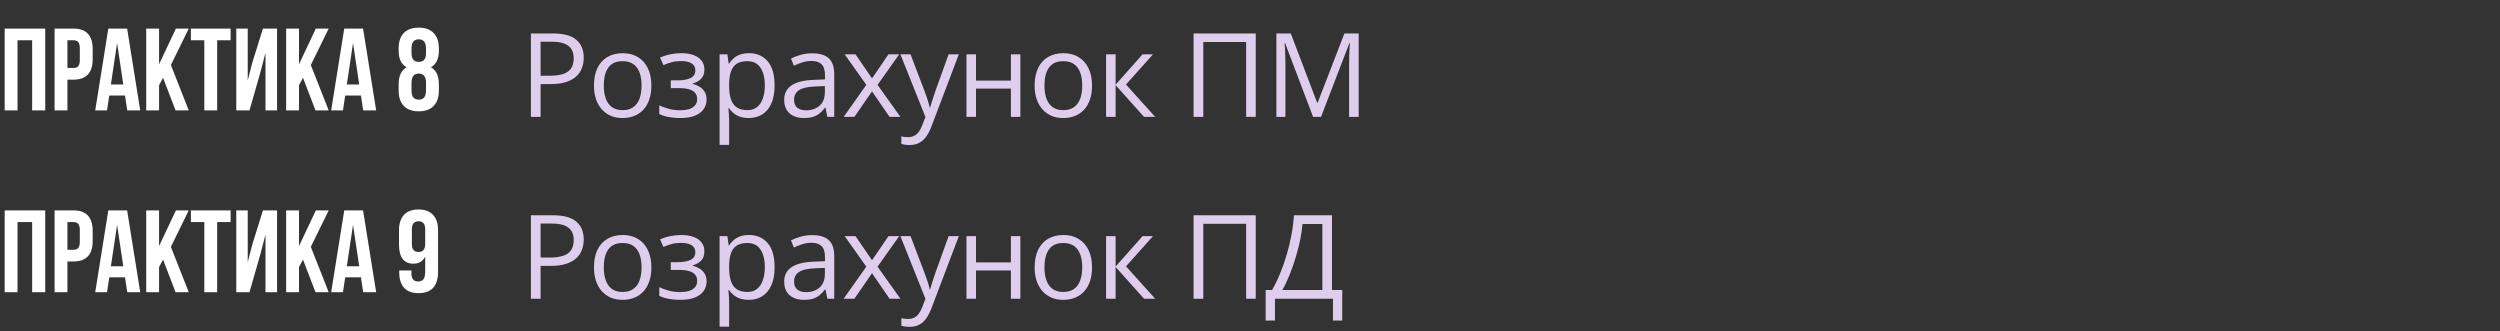
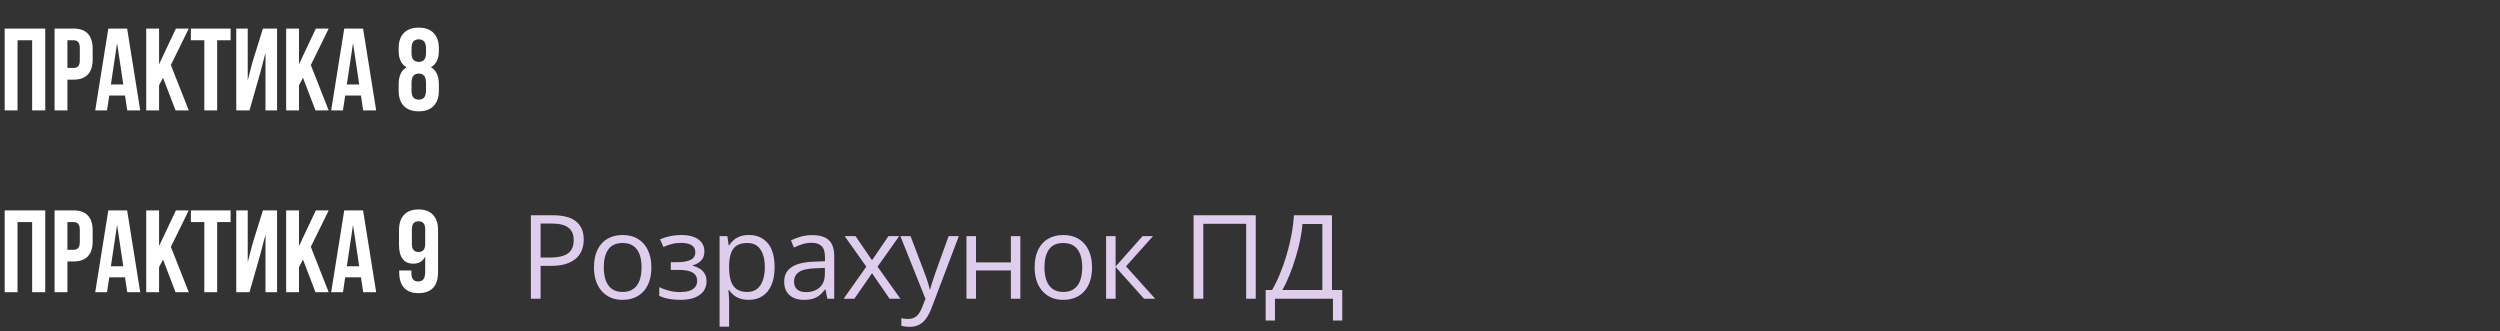
<svg xmlns="http://www.w3.org/2000/svg" width="385" height="51" viewBox="0 0 385 51" fill="none">
  <rect x="0" y="0" width="385" height="51" fill="#333333" stroke="none" />
  <path d="M0.72 17V4.4H6.966V17H4.95V6.2H2.7V17H0.72ZM11.318 4.4C12.302 4.4 13.04 4.664 13.532 5.192C14.024 5.72 14.27 6.494 14.27 7.514V9.152C14.27 10.172 14.024 10.946 13.532 11.474C13.04 12.002 12.302 12.266 11.318 12.266H10.382V17H8.402V4.4H11.318ZM10.382 10.466H11.318C11.642 10.466 11.882 10.376 12.038 10.196C12.206 10.016 12.29 9.71 12.29 9.278V7.388C12.29 6.956 12.206 6.65 12.038 6.47C11.882 6.29 11.642 6.2 11.318 6.2H10.382V10.466ZM19.597 17L19.255 14.714H16.825L16.483 17H14.665L16.681 4.4H19.579L21.595 17H19.597ZM18.985 13.004L18.031 6.632L17.077 13.004H18.985ZM24.497 13.13V17H22.517V4.4H24.497V9.89L27.089 4.4H29.069L26.315 10.016L29.069 17H27.035L25.109 11.978L24.497 13.13ZM35.514 4.4V6.2H33.444V17H31.464V6.2H29.394V4.4H35.514ZM36.386 17V4.4H38.15V12.374L38.87 9.602L40.49 4.4H42.668V17H40.886V8.126L40.076 11.222L38.42 17H36.386ZM46.048 13.13V17H44.068V4.4H46.048V9.89L48.64 4.4H50.62L47.866 10.016L50.62 17H48.586L46.66 11.978L46.048 13.13ZM55.931 17L55.589 14.714H53.159L52.817 17H50.999L53.015 4.4H55.913L57.929 17H55.931ZM55.319 13.004L54.365 6.632L53.411 13.004H55.319ZM67.586 13.976C67.586 14.984 67.316 15.764 66.776 16.316C66.248 16.868 65.486 17.144 64.49 17.144C63.494 17.144 62.726 16.868 62.186 16.316C61.658 15.764 61.394 14.984 61.394 13.976V12.986C61.394 11.69 61.802 10.814 62.618 10.358C61.802 9.914 61.394 9.068 61.394 7.82V7.424C61.394 6.416 61.658 5.636 62.186 5.084C62.726 4.532 63.494 4.256 64.49 4.256C65.486 4.256 66.248 4.532 66.776 5.084C67.316 5.636 67.586 6.416 67.586 7.424V7.82C67.586 9.056 67.178 9.902 66.362 10.358C67.178 10.814 67.586 11.69 67.586 12.986V13.976ZM63.374 8.198C63.374 9.086 63.746 9.53 64.49 9.53C65.234 9.53 65.606 9.086 65.606 8.198V7.496C65.606 6.968 65.504 6.596 65.3 6.38C65.108 6.164 64.838 6.056 64.49 6.056C64.142 6.056 63.866 6.164 63.662 6.38C63.47 6.596 63.374 6.968 63.374 7.496V8.198ZM63.374 13.922C63.374 14.438 63.47 14.804 63.662 15.02C63.866 15.236 64.142 15.344 64.49 15.344C64.838 15.344 65.108 15.242 65.3 15.038C65.492 14.822 65.594 14.45 65.606 13.922V12.752C65.606 11.804 65.234 11.33 64.49 11.33C63.746 11.33 63.374 11.804 63.374 12.752V13.922Z" fill="white" />
-   <path d="M85.115 5.15C86.773 5.15 87.983 5.476 88.745 6.126C89.513 6.771 89.897 7.696 89.897 8.903C89.897 9.448 89.806 9.967 89.624 10.459C89.448 10.945 89.161 11.376 88.763 11.751C88.364 12.12 87.84 12.413 87.189 12.63C86.545 12.841 85.754 12.946 84.816 12.946H83.252V18H81.758V5.15H85.115ZM84.975 6.425H83.252V11.663H84.649C85.47 11.663 86.152 11.575 86.697 11.399C87.248 11.224 87.661 10.94 87.936 10.547C88.212 10.148 88.35 9.621 88.35 8.965C88.35 8.109 88.077 7.474 87.532 7.058C86.987 6.636 86.135 6.425 84.975 6.425ZM100.312 13.166C100.312 13.957 100.209 14.663 100.004 15.284C99.799 15.905 99.503 16.43 99.117 16.857C98.73 17.285 98.261 17.613 97.71 17.842C97.165 18.064 96.547 18.176 95.856 18.176C95.211 18.176 94.62 18.064 94.08 17.842C93.547 17.613 93.084 17.285 92.692 16.857C92.305 16.43 92.003 15.905 91.787 15.284C91.576 14.663 91.47 13.957 91.47 13.166C91.47 12.111 91.649 11.215 92.006 10.477C92.364 9.732 92.873 9.167 93.535 8.78C94.204 8.388 94.997 8.191 95.917 8.191C96.796 8.191 97.564 8.388 98.22 8.78C98.882 9.173 99.395 9.741 99.758 10.485C100.127 11.224 100.312 12.117 100.312 13.166ZM92.982 13.166C92.982 13.94 93.084 14.61 93.289 15.179C93.495 15.747 93.811 16.186 94.239 16.497C94.666 16.808 95.217 16.963 95.891 16.963C96.559 16.963 97.107 16.808 97.534 16.497C97.968 16.186 98.287 15.747 98.493 15.179C98.698 14.61 98.8 13.94 98.8 13.166C98.8 12.398 98.698 11.736 98.493 11.18C98.287 10.617 97.971 10.184 97.543 9.879C97.116 9.574 96.562 9.422 95.882 9.422C94.88 9.422 94.145 9.753 93.676 10.415C93.213 11.077 92.982 11.994 92.982 13.166ZM104.953 8.191C105.674 8.191 106.298 8.291 106.825 8.49C107.352 8.684 107.759 8.968 108.047 9.343C108.334 9.718 108.477 10.175 108.477 10.714C108.477 11.294 108.319 11.757 108.003 12.102C107.686 12.448 107.25 12.697 106.693 12.85V12.92C107.086 13.025 107.44 13.178 107.757 13.377C108.079 13.57 108.334 13.828 108.521 14.15C108.715 14.467 108.811 14.862 108.811 15.337C108.811 15.876 108.665 16.362 108.372 16.796C108.079 17.224 107.634 17.561 107.036 17.807C106.438 18.053 105.682 18.176 104.768 18.176C104.317 18.176 103.889 18.149 103.485 18.097C103.081 18.05 102.715 17.98 102.386 17.886C102.058 17.792 101.771 17.681 101.525 17.552V16.225C101.935 16.424 102.416 16.6 102.967 16.752C103.517 16.904 104.112 16.98 104.751 16.98C105.243 16.98 105.685 16.925 106.078 16.814C106.47 16.696 106.781 16.512 107.009 16.26C107.244 16.002 107.361 15.665 107.361 15.249C107.361 14.868 107.259 14.555 107.053 14.309C106.848 14.057 106.541 13.872 106.131 13.755C105.726 13.632 105.214 13.57 104.593 13.57H103.301V12.375H104.364C105.19 12.375 105.849 12.258 106.342 12.023C106.834 11.789 107.08 11.394 107.08 10.837C107.08 10.356 106.889 9.999 106.509 9.765C106.128 9.524 105.583 9.404 104.874 9.404C104.346 9.404 103.881 9.46 103.476 9.571C103.072 9.677 102.635 9.829 102.167 10.028L101.648 8.859C102.152 8.637 102.679 8.47 103.23 8.358C103.781 8.247 104.355 8.191 104.953 8.191ZM115.342 8.191C116.543 8.191 117.501 8.604 118.216 9.431C118.931 10.257 119.288 11.499 119.288 13.157C119.288 14.253 119.124 15.173 118.796 15.917C118.468 16.661 118.005 17.224 117.407 17.605C116.816 17.985 116.115 18.176 115.307 18.176C114.797 18.176 114.349 18.108 113.962 17.974C113.575 17.839 113.244 17.657 112.969 17.429C112.693 17.2 112.465 16.951 112.283 16.682H112.178C112.195 16.91 112.216 17.186 112.239 17.508C112.269 17.83 112.283 18.111 112.283 18.352V22.307H110.816V8.367H112.02L112.213 9.791H112.283C112.471 9.498 112.699 9.231 112.969 8.991C113.238 8.745 113.566 8.552 113.953 8.411C114.346 8.265 114.809 8.191 115.342 8.191ZM115.087 9.422C114.419 9.422 113.88 9.551 113.47 9.809C113.066 10.066 112.77 10.453 112.582 10.969C112.395 11.479 112.295 12.12 112.283 12.894V13.175C112.283 13.989 112.371 14.678 112.547 15.24C112.729 15.803 113.024 16.23 113.435 16.523C113.851 16.816 114.407 16.963 115.105 16.963C115.702 16.963 116.2 16.802 116.599 16.48C116.997 16.157 117.293 15.709 117.486 15.135C117.686 14.555 117.785 13.89 117.785 13.14C117.785 12.003 117.563 11.101 117.117 10.433C116.678 9.759 116.001 9.422 115.087 9.422ZM125.081 8.209C126.229 8.209 127.081 8.467 127.638 8.982C128.195 9.498 128.473 10.321 128.473 11.452V18H127.41L127.128 16.576H127.058C126.789 16.928 126.507 17.224 126.214 17.464C125.921 17.698 125.581 17.877 125.195 18C124.814 18.117 124.345 18.176 123.789 18.176C123.203 18.176 122.681 18.073 122.224 17.868C121.773 17.663 121.415 17.352 121.152 16.936C120.894 16.52 120.765 15.993 120.765 15.354C120.765 14.394 121.146 13.655 121.908 13.14C122.669 12.624 123.83 12.343 125.388 12.296L127.049 12.226V11.637C127.049 10.805 126.871 10.222 126.513 9.888C126.156 9.554 125.652 9.387 125.001 9.387C124.498 9.387 124.017 9.46 123.56 9.606C123.103 9.753 122.669 9.926 122.259 10.125L121.811 9.018C122.245 8.795 122.743 8.604 123.305 8.446C123.868 8.288 124.459 8.209 125.081 8.209ZM127.032 13.254L125.564 13.315C124.363 13.362 123.516 13.559 123.024 13.904C122.532 14.25 122.286 14.739 122.286 15.372C122.286 15.923 122.453 16.33 122.787 16.594C123.121 16.857 123.563 16.989 124.114 16.989C124.969 16.989 125.669 16.752 126.214 16.277C126.759 15.803 127.032 15.091 127.032 14.142V13.254ZM133.413 13.069L130.082 8.367H131.752L134.292 12.076L136.823 8.367H138.475L135.144 13.069L138.66 18H136.99L134.292 14.071L131.576 18H129.924L133.413 13.069ZM138.66 8.367H140.225L142.352 13.957C142.475 14.285 142.589 14.602 142.694 14.906C142.8 15.205 142.894 15.492 142.976 15.768C143.058 16.043 143.122 16.31 143.169 16.567H143.231C143.313 16.274 143.43 15.891 143.582 15.416C143.735 14.935 143.899 14.446 144.074 13.948L146.087 8.367H147.66L143.468 19.415C143.245 20.007 142.985 20.523 142.686 20.962C142.393 21.401 142.035 21.738 141.613 21.973C141.192 22.213 140.682 22.333 140.084 22.333C139.809 22.333 139.566 22.315 139.355 22.28C139.144 22.251 138.962 22.216 138.81 22.175V21.006C138.939 21.035 139.094 21.061 139.276 21.085C139.463 21.108 139.656 21.12 139.856 21.12C140.219 21.12 140.532 21.05 140.796 20.909C141.066 20.774 141.297 20.575 141.49 20.311C141.684 20.048 141.851 19.734 141.991 19.371L142.519 18.018L138.66 8.367ZM150.306 8.367V12.41H155.676V8.367H157.135V18H155.676V13.649H150.306V18H148.838V8.367H150.306ZM168.175 13.166C168.175 13.957 168.072 14.663 167.867 15.284C167.662 15.905 167.366 16.43 166.979 16.857C166.593 17.285 166.124 17.613 165.573 17.842C165.028 18.064 164.41 18.176 163.719 18.176C163.074 18.176 162.482 18.064 161.943 17.842C161.41 17.613 160.947 17.285 160.555 16.857C160.168 16.43 159.866 15.905 159.649 15.284C159.438 14.663 159.333 13.957 159.333 13.166C159.333 12.111 159.512 11.215 159.869 10.477C160.226 9.732 160.736 9.167 161.398 8.78C162.066 8.388 162.86 8.191 163.78 8.191C164.659 8.191 165.427 8.388 166.083 8.78C166.745 9.173 167.258 9.741 167.621 10.485C167.99 11.224 168.175 12.117 168.175 13.166ZM160.845 13.166C160.845 13.94 160.947 14.61 161.152 15.179C161.357 15.747 161.674 16.186 162.101 16.497C162.529 16.808 163.08 16.963 163.754 16.963C164.422 16.963 164.97 16.808 165.397 16.497C165.831 16.186 166.15 15.747 166.355 15.179C166.56 14.61 166.663 13.94 166.663 13.166C166.663 12.398 166.56 11.736 166.355 11.18C166.15 10.617 165.834 10.184 165.406 9.879C164.978 9.574 164.425 9.422 163.745 9.422C162.743 9.422 162.008 9.753 161.539 10.415C161.076 11.077 160.845 11.994 160.845 13.166ZM175.953 8.367H177.562L173.405 13.017L177.896 18H176.182L171.805 13.113V18H170.337V8.367H171.805V13.043L175.953 8.367ZM183.811 18V5.15H193.383V18H191.906V6.469H185.306V18H183.811ZM202.216 18L197.901 6.627H197.83C197.854 6.867 197.874 7.16 197.892 7.506C197.909 7.852 197.924 8.229 197.936 8.64C197.948 9.044 197.953 9.457 197.953 9.879V18H196.565V5.15H198.78L202.849 15.838H202.91L207.041 5.15H209.239V18H207.762V9.773C207.762 9.393 207.768 9.012 207.78 8.631C207.791 8.244 207.806 7.881 207.824 7.541C207.841 7.195 207.859 6.896 207.876 6.645H207.806L203.438 18H202.216Z" fill="#DECDEC" />
  <path d="M0.72 45V32.4H6.966V45H4.95V34.2H2.7V45H0.72ZM11.318 32.4C12.302 32.4 13.04 32.664 13.532 33.192C14.024 33.72 14.27 34.494 14.27 35.514V37.152C14.27 38.172 14.024 38.946 13.532 39.474C13.04 40.002 12.302 40.266 11.318 40.266H10.382V45H8.402V32.4H11.318ZM10.382 38.466H11.318C11.642 38.466 11.882 38.376 12.038 38.196C12.206 38.016 12.29 37.71 12.29 37.278V35.388C12.29 34.956 12.206 34.65 12.038 34.47C11.882 34.29 11.642 34.2 11.318 34.2H10.382V38.466ZM19.597 45L19.255 42.714H16.825L16.483 45H14.665L16.681 32.4H19.579L21.595 45H19.597ZM18.985 41.004L18.031 34.632L17.077 41.004H18.985ZM24.497 41.13V45H22.517V32.4H24.497V37.89L27.089 32.4H29.069L26.315 38.016L29.069 45H27.035L25.109 39.978L24.497 41.13ZM35.514 32.4V34.2H33.444V45H31.464V34.2H29.394V32.4H35.514ZM36.386 45V32.4H38.15V40.374L38.87 37.602L40.49 32.4H42.668V45H40.886V36.126L40.076 39.222L38.42 45H36.386ZM46.048 41.13V45H44.068V32.4H46.048V37.89L48.64 32.4H50.62L47.866 38.016L50.62 45H48.586L46.66 39.978L46.048 41.13ZM55.931 45L55.589 42.714H53.159L52.817 45H50.999L53.015 32.4H55.913L57.929 45H55.931ZM55.319 41.004L54.365 34.632L53.411 41.004H55.319ZM67.46 41.868C67.46 44.052 66.452 45.144 64.436 45.144C63.476 45.144 62.744 44.874 62.24 44.334C61.736 43.782 61.484 42.996 61.484 41.976V41.652H63.356V42.102C63.356 42.93 63.698 43.344 64.382 43.344C64.754 43.344 65.03 43.23 65.21 43.002C65.39 42.774 65.48 42.372 65.48 41.796V39.492C65.132 40.236 64.52 40.608 63.644 40.608C62.924 40.608 62.378 40.362 62.006 39.87C61.634 39.378 61.448 38.664 61.448 37.728V35.424C61.448 34.416 61.706 33.636 62.222 33.084C62.738 32.532 63.482 32.256 64.454 32.256C65.426 32.256 66.17 32.532 66.686 33.084C67.202 33.636 67.46 34.416 67.46 35.424V41.868ZM64.454 38.808C65.138 38.808 65.48 38.394 65.48 37.566V35.298C65.48 34.482 65.138 34.074 64.454 34.074C63.77 34.074 63.428 34.482 63.428 35.298V37.566C63.428 38.394 63.77 38.808 64.454 38.808Z" fill="white" />
  <path d="M85.115 33.15C86.773 33.15 87.983 33.476 88.745 34.126C89.513 34.77 89.897 35.696 89.897 36.903C89.897 37.448 89.806 37.967 89.624 38.459C89.448 38.945 89.161 39.376 88.763 39.751C88.364 40.12 87.84 40.413 87.189 40.63C86.545 40.841 85.754 40.946 84.816 40.946H83.252V46H81.758V33.15H85.115ZM84.975 34.425H83.252V39.663H84.649C85.47 39.663 86.152 39.575 86.697 39.399C87.248 39.224 87.661 38.94 87.936 38.547C88.212 38.148 88.35 37.621 88.35 36.965C88.35 36.109 88.077 35.474 87.532 35.058C86.987 34.636 86.135 34.425 84.975 34.425ZM100.312 41.166C100.312 41.957 100.209 42.663 100.004 43.284C99.799 43.905 99.503 44.43 99.117 44.857C98.73 45.285 98.261 45.613 97.71 45.842C97.165 46.065 96.547 46.176 95.856 46.176C95.211 46.176 94.62 46.065 94.08 45.842C93.547 45.613 93.084 45.285 92.692 44.857C92.305 44.43 92.003 43.905 91.787 43.284C91.576 42.663 91.47 41.957 91.47 41.166C91.47 40.111 91.649 39.215 92.006 38.477C92.364 37.732 92.873 37.167 93.535 36.78C94.204 36.388 94.997 36.191 95.917 36.191C96.796 36.191 97.564 36.388 98.22 36.78C98.882 37.173 99.395 37.741 99.758 38.485C100.127 39.224 100.312 40.117 100.312 41.166ZM92.982 41.166C92.982 41.94 93.084 42.61 93.289 43.179C93.495 43.747 93.811 44.187 94.239 44.497C94.666 44.808 95.217 44.963 95.891 44.963C96.559 44.963 97.107 44.808 97.534 44.497C97.968 44.187 98.287 43.747 98.493 43.179C98.698 42.61 98.8 41.94 98.8 41.166C98.8 40.398 98.698 39.736 98.493 39.18C98.287 38.617 97.971 38.184 97.543 37.879C97.116 37.574 96.562 37.422 95.882 37.422C94.88 37.422 94.145 37.753 93.676 38.415C93.213 39.077 92.982 39.994 92.982 41.166ZM104.953 36.191C105.674 36.191 106.298 36.291 106.825 36.49C107.352 36.684 107.759 36.968 108.047 37.343C108.334 37.718 108.477 38.175 108.477 38.714C108.477 39.294 108.319 39.757 108.003 40.102C107.686 40.448 107.25 40.697 106.693 40.85V40.92C107.086 41.025 107.44 41.178 107.757 41.377C108.079 41.57 108.334 41.828 108.521 42.15C108.715 42.467 108.811 42.862 108.811 43.337C108.811 43.876 108.665 44.362 108.372 44.796C108.079 45.224 107.634 45.56 107.036 45.807C106.438 46.053 105.682 46.176 104.768 46.176C104.317 46.176 103.889 46.149 103.485 46.097C103.081 46.05 102.715 45.98 102.386 45.886C102.058 45.792 101.771 45.681 101.525 45.552V44.225C101.935 44.424 102.416 44.6 102.967 44.752C103.517 44.904 104.112 44.98 104.751 44.98C105.243 44.98 105.685 44.925 106.078 44.813C106.47 44.696 106.781 44.512 107.009 44.26C107.244 44.002 107.361 43.665 107.361 43.249C107.361 42.868 107.259 42.555 107.053 42.309C106.848 42.057 106.541 41.872 106.131 41.755C105.726 41.632 105.214 41.57 104.593 41.57H103.301V40.375H104.364C105.19 40.375 105.849 40.258 106.342 40.023C106.834 39.789 107.08 39.394 107.08 38.837C107.08 38.356 106.889 37.999 106.509 37.765C106.128 37.524 105.583 37.404 104.874 37.404C104.346 37.404 103.881 37.46 103.476 37.571C103.072 37.677 102.635 37.829 102.167 38.028L101.648 36.859C102.152 36.637 102.679 36.47 103.23 36.358C103.781 36.247 104.355 36.191 104.953 36.191ZM115.342 36.191C116.543 36.191 117.501 36.605 118.216 37.431C118.931 38.257 119.288 39.499 119.288 41.157C119.288 42.253 119.124 43.173 118.796 43.917C118.468 44.661 118.005 45.224 117.407 45.605C116.816 45.985 116.115 46.176 115.307 46.176C114.797 46.176 114.349 46.108 113.962 45.974C113.575 45.839 113.244 45.657 112.969 45.429C112.693 45.2 112.465 44.951 112.283 44.682H112.178C112.195 44.91 112.216 45.185 112.239 45.508C112.269 45.83 112.283 46.111 112.283 46.352V50.307H110.816V36.367H112.02L112.213 37.791H112.283C112.471 37.498 112.699 37.231 112.969 36.991C113.238 36.745 113.566 36.552 113.953 36.411C114.346 36.265 114.809 36.191 115.342 36.191ZM115.087 37.422C114.419 37.422 113.88 37.551 113.47 37.809C113.066 38.066 112.77 38.453 112.582 38.969C112.395 39.478 112.295 40.12 112.283 40.894V41.175C112.283 41.989 112.371 42.678 112.547 43.24C112.729 43.803 113.024 44.23 113.435 44.523C113.851 44.816 114.407 44.963 115.105 44.963C115.702 44.963 116.2 44.802 116.599 44.48C116.997 44.157 117.293 43.709 117.486 43.135C117.686 42.555 117.785 41.89 117.785 41.14C117.785 40.003 117.563 39.101 117.117 38.433C116.678 37.759 116.001 37.422 115.087 37.422ZM125.081 36.209C126.229 36.209 127.081 36.467 127.638 36.982C128.195 37.498 128.473 38.321 128.473 39.452V46H127.41L127.128 44.576H127.058C126.789 44.928 126.507 45.224 126.214 45.464C125.921 45.698 125.581 45.877 125.195 46C124.814 46.117 124.345 46.176 123.789 46.176C123.203 46.176 122.681 46.073 122.224 45.868C121.773 45.663 121.415 45.352 121.152 44.937C120.894 44.52 120.765 43.993 120.765 43.355C120.765 42.394 121.146 41.655 121.908 41.14C122.669 40.624 123.83 40.343 125.388 40.296L127.049 40.226V39.637C127.049 38.805 126.871 38.222 126.513 37.888C126.156 37.554 125.652 37.387 125.001 37.387C124.498 37.387 124.017 37.46 123.56 37.606C123.103 37.753 122.669 37.926 122.259 38.125L121.811 37.018C122.245 36.795 122.743 36.605 123.305 36.446C123.868 36.288 124.459 36.209 125.081 36.209ZM127.032 41.254L125.564 41.315C124.363 41.362 123.516 41.559 123.024 41.904C122.532 42.25 122.286 42.739 122.286 43.372C122.286 43.923 122.453 44.33 122.787 44.594C123.121 44.857 123.563 44.989 124.114 44.989C124.969 44.989 125.669 44.752 126.214 44.277C126.759 43.803 127.032 43.091 127.032 42.142V41.254ZM133.413 41.069L130.082 36.367H131.752L134.292 40.076L136.823 36.367H138.475L135.144 41.069L138.66 46H136.99L134.292 42.071L131.576 46H129.924L133.413 41.069ZM138.66 36.367H140.225L142.352 41.957C142.475 42.285 142.589 42.602 142.694 42.906C142.8 43.205 142.894 43.492 142.976 43.768C143.058 44.043 143.122 44.31 143.169 44.567H143.231C143.313 44.274 143.43 43.891 143.582 43.416C143.735 42.935 143.899 42.446 144.074 41.948L146.087 36.367H147.66L143.468 47.415C143.245 48.007 142.985 48.523 142.686 48.962C142.393 49.401 142.035 49.738 141.613 49.973C141.192 50.213 140.682 50.333 140.084 50.333C139.809 50.333 139.566 50.315 139.355 50.28C139.144 50.251 138.962 50.216 138.81 50.175V49.006C138.939 49.035 139.094 49.062 139.276 49.085C139.463 49.108 139.656 49.12 139.856 49.12C140.219 49.12 140.532 49.05 140.796 48.909C141.066 48.774 141.297 48.575 141.49 48.312C141.684 48.048 141.851 47.734 141.991 47.371L142.519 46.018L138.66 36.367ZM150.306 36.367V40.41H155.676V36.367H157.135V46H155.676V41.649H150.306V46H148.838V36.367H150.306ZM168.175 41.166C168.175 41.957 168.072 42.663 167.867 43.284C167.662 43.905 167.366 44.43 166.979 44.857C166.593 45.285 166.124 45.613 165.573 45.842C165.028 46.065 164.41 46.176 163.719 46.176C163.074 46.176 162.482 46.065 161.943 45.842C161.41 45.613 160.947 45.285 160.555 44.857C160.168 44.43 159.866 43.905 159.649 43.284C159.438 42.663 159.333 41.957 159.333 41.166C159.333 40.111 159.512 39.215 159.869 38.477C160.226 37.732 160.736 37.167 161.398 36.78C162.066 36.388 162.86 36.191 163.78 36.191C164.659 36.191 165.427 36.388 166.083 36.78C166.745 37.173 167.258 37.741 167.621 38.485C167.99 39.224 168.175 40.117 168.175 41.166ZM160.845 41.166C160.845 41.94 160.947 42.61 161.152 43.179C161.357 43.747 161.674 44.187 162.101 44.497C162.529 44.808 163.08 44.963 163.754 44.963C164.422 44.963 164.97 44.808 165.397 44.497C165.831 44.187 166.15 43.747 166.355 43.179C166.56 42.61 166.663 41.94 166.663 41.166C166.663 40.398 166.56 39.736 166.355 39.18C166.15 38.617 165.834 38.184 165.406 37.879C164.978 37.574 164.425 37.422 163.745 37.422C162.743 37.422 162.008 37.753 161.539 38.415C161.076 39.077 160.845 39.994 160.845 41.166ZM175.953 36.367H177.562L173.405 41.017L177.896 46H176.182L171.805 41.113V46H170.337V36.367H171.805V41.043L175.953 36.367ZM183.811 46V33.15H193.383V46H191.906V34.469H185.306V46H183.811ZM205.125 33.15V44.664H206.707V49.357H205.275V46H196.345V49.357H194.912V44.664H195.897C196.336 43.914 196.746 43.073 197.127 42.142C197.514 41.204 197.857 40.226 198.156 39.206C198.46 38.181 198.706 37.152 198.894 36.121C199.087 35.09 199.21 34.1 199.263 33.15H205.125ZM203.64 34.495H200.581C200.529 35.222 200.411 36.033 200.23 36.93C200.048 37.82 199.814 38.734 199.527 39.672C199.245 40.609 198.929 41.509 198.577 42.37C198.232 43.231 197.866 43.996 197.479 44.664H203.64V34.495Z" fill="#DECDEC" />
</svg>